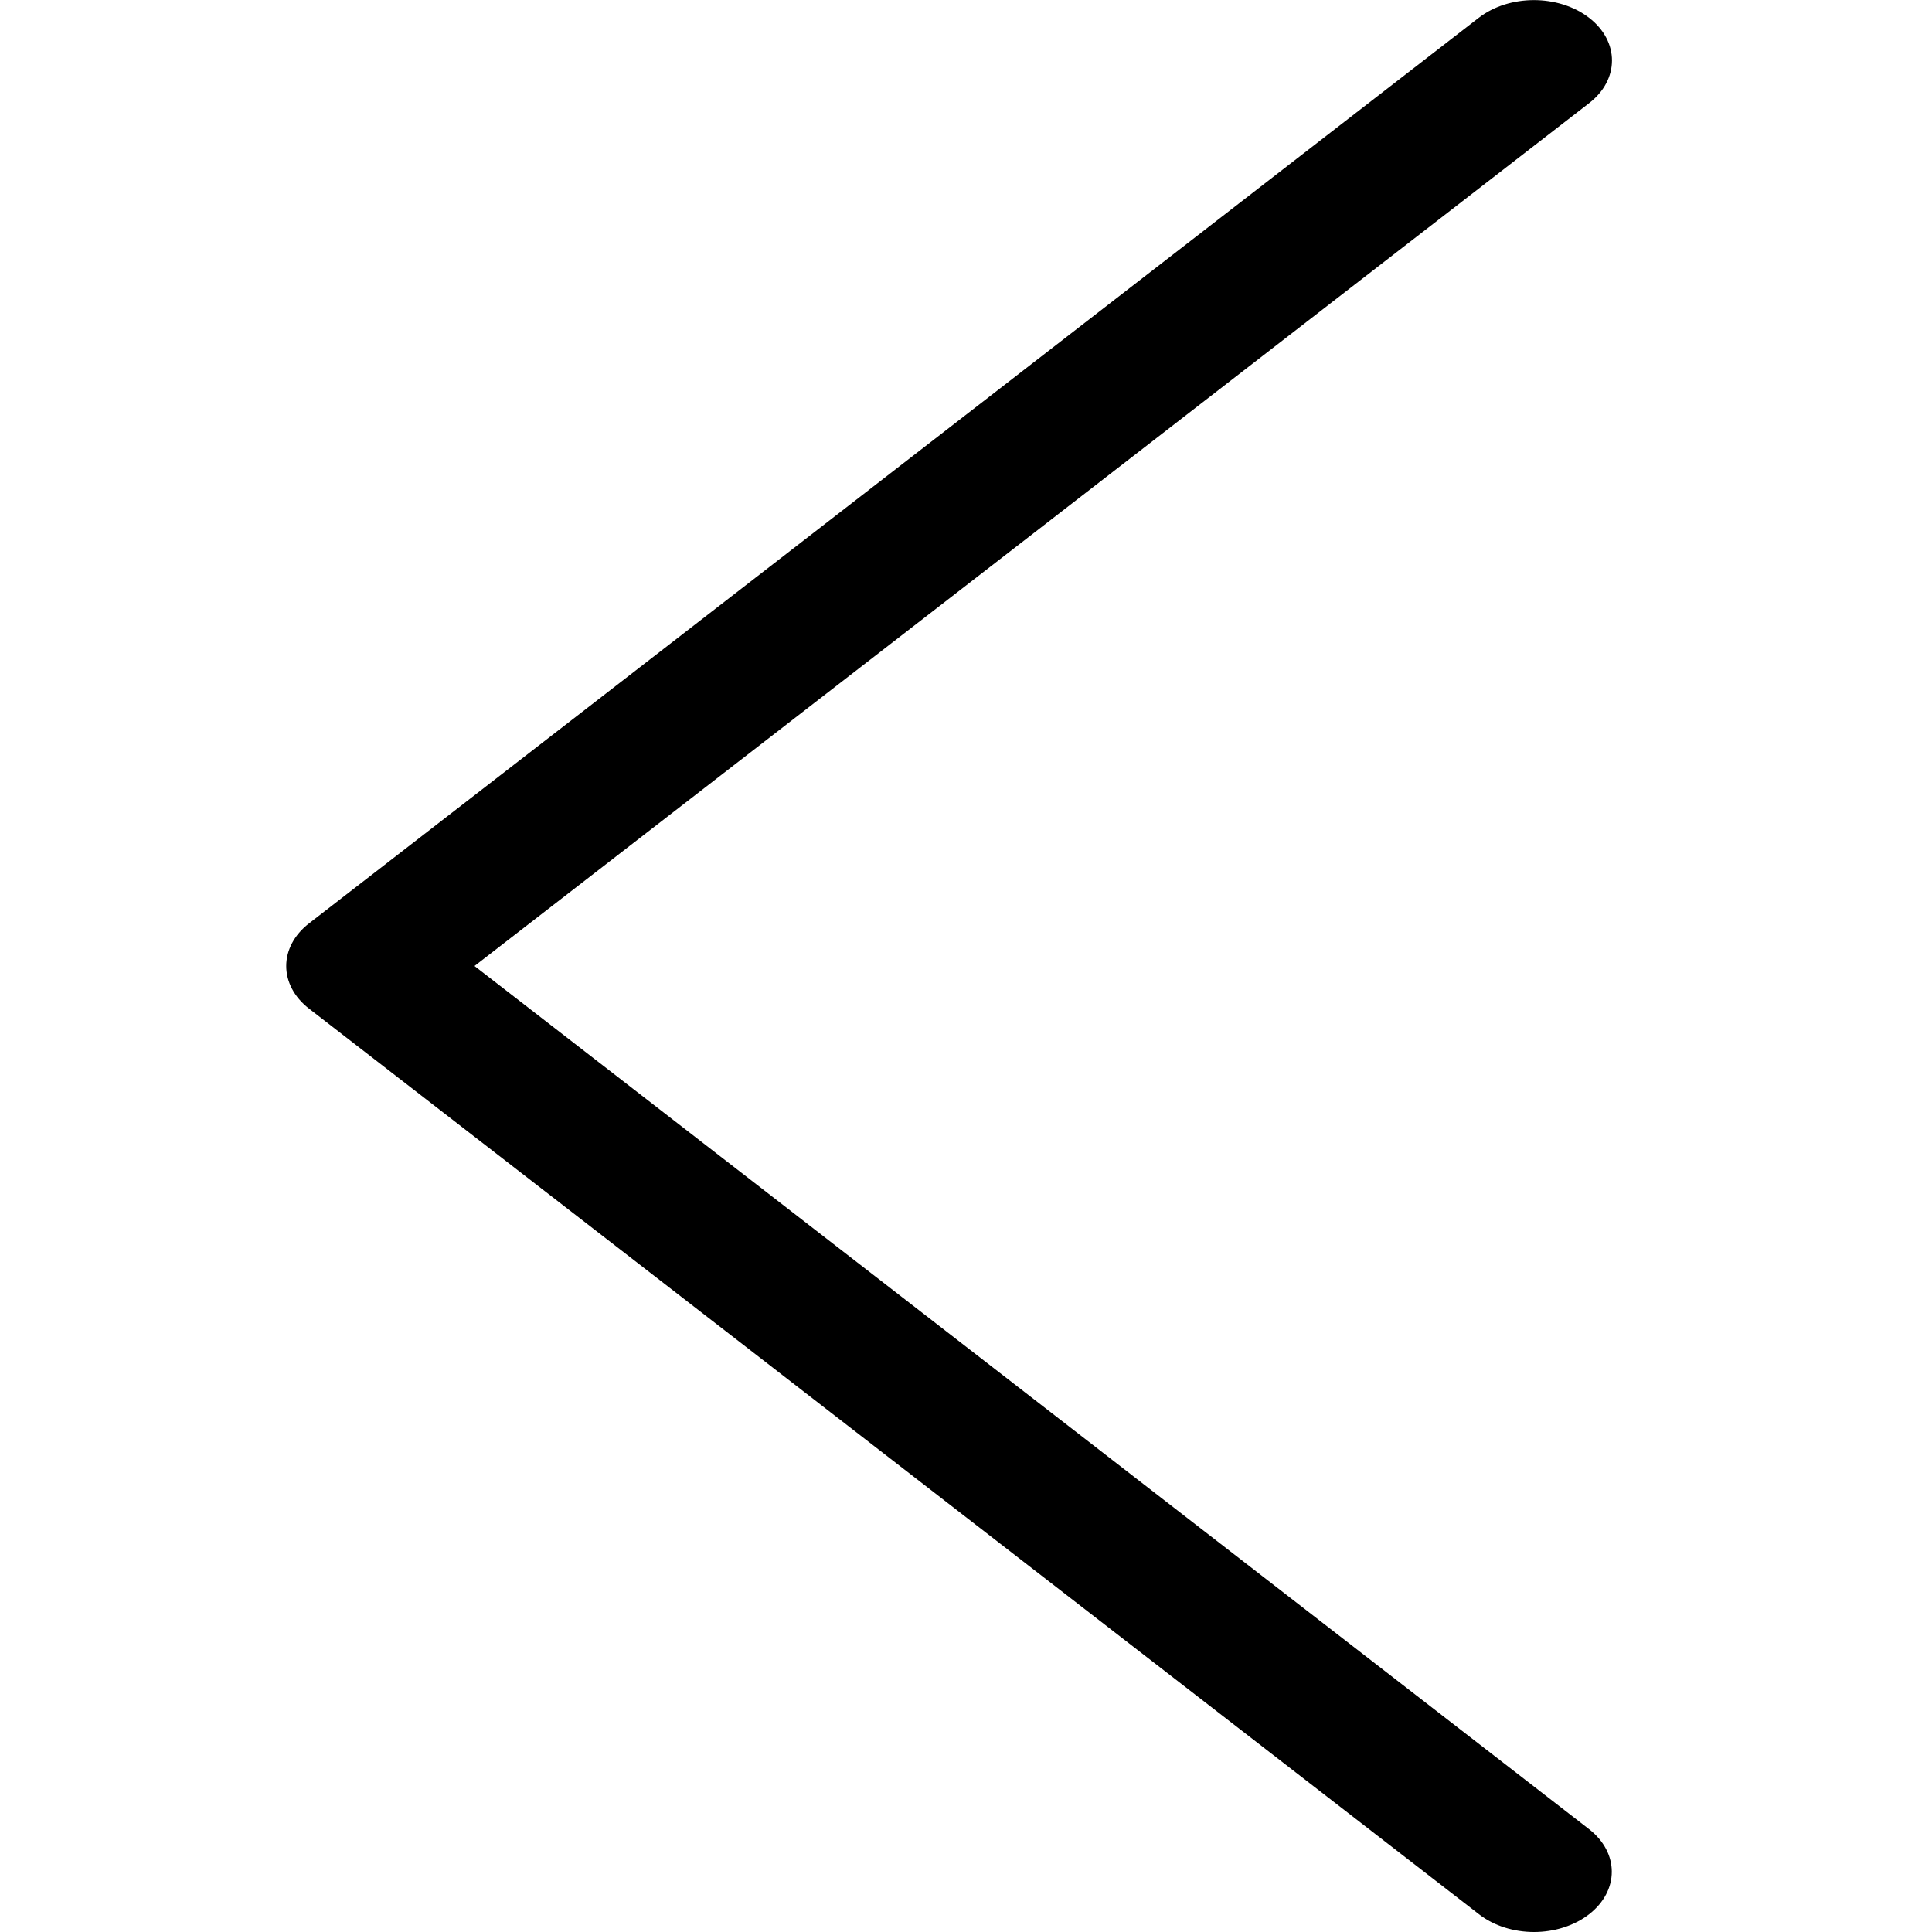
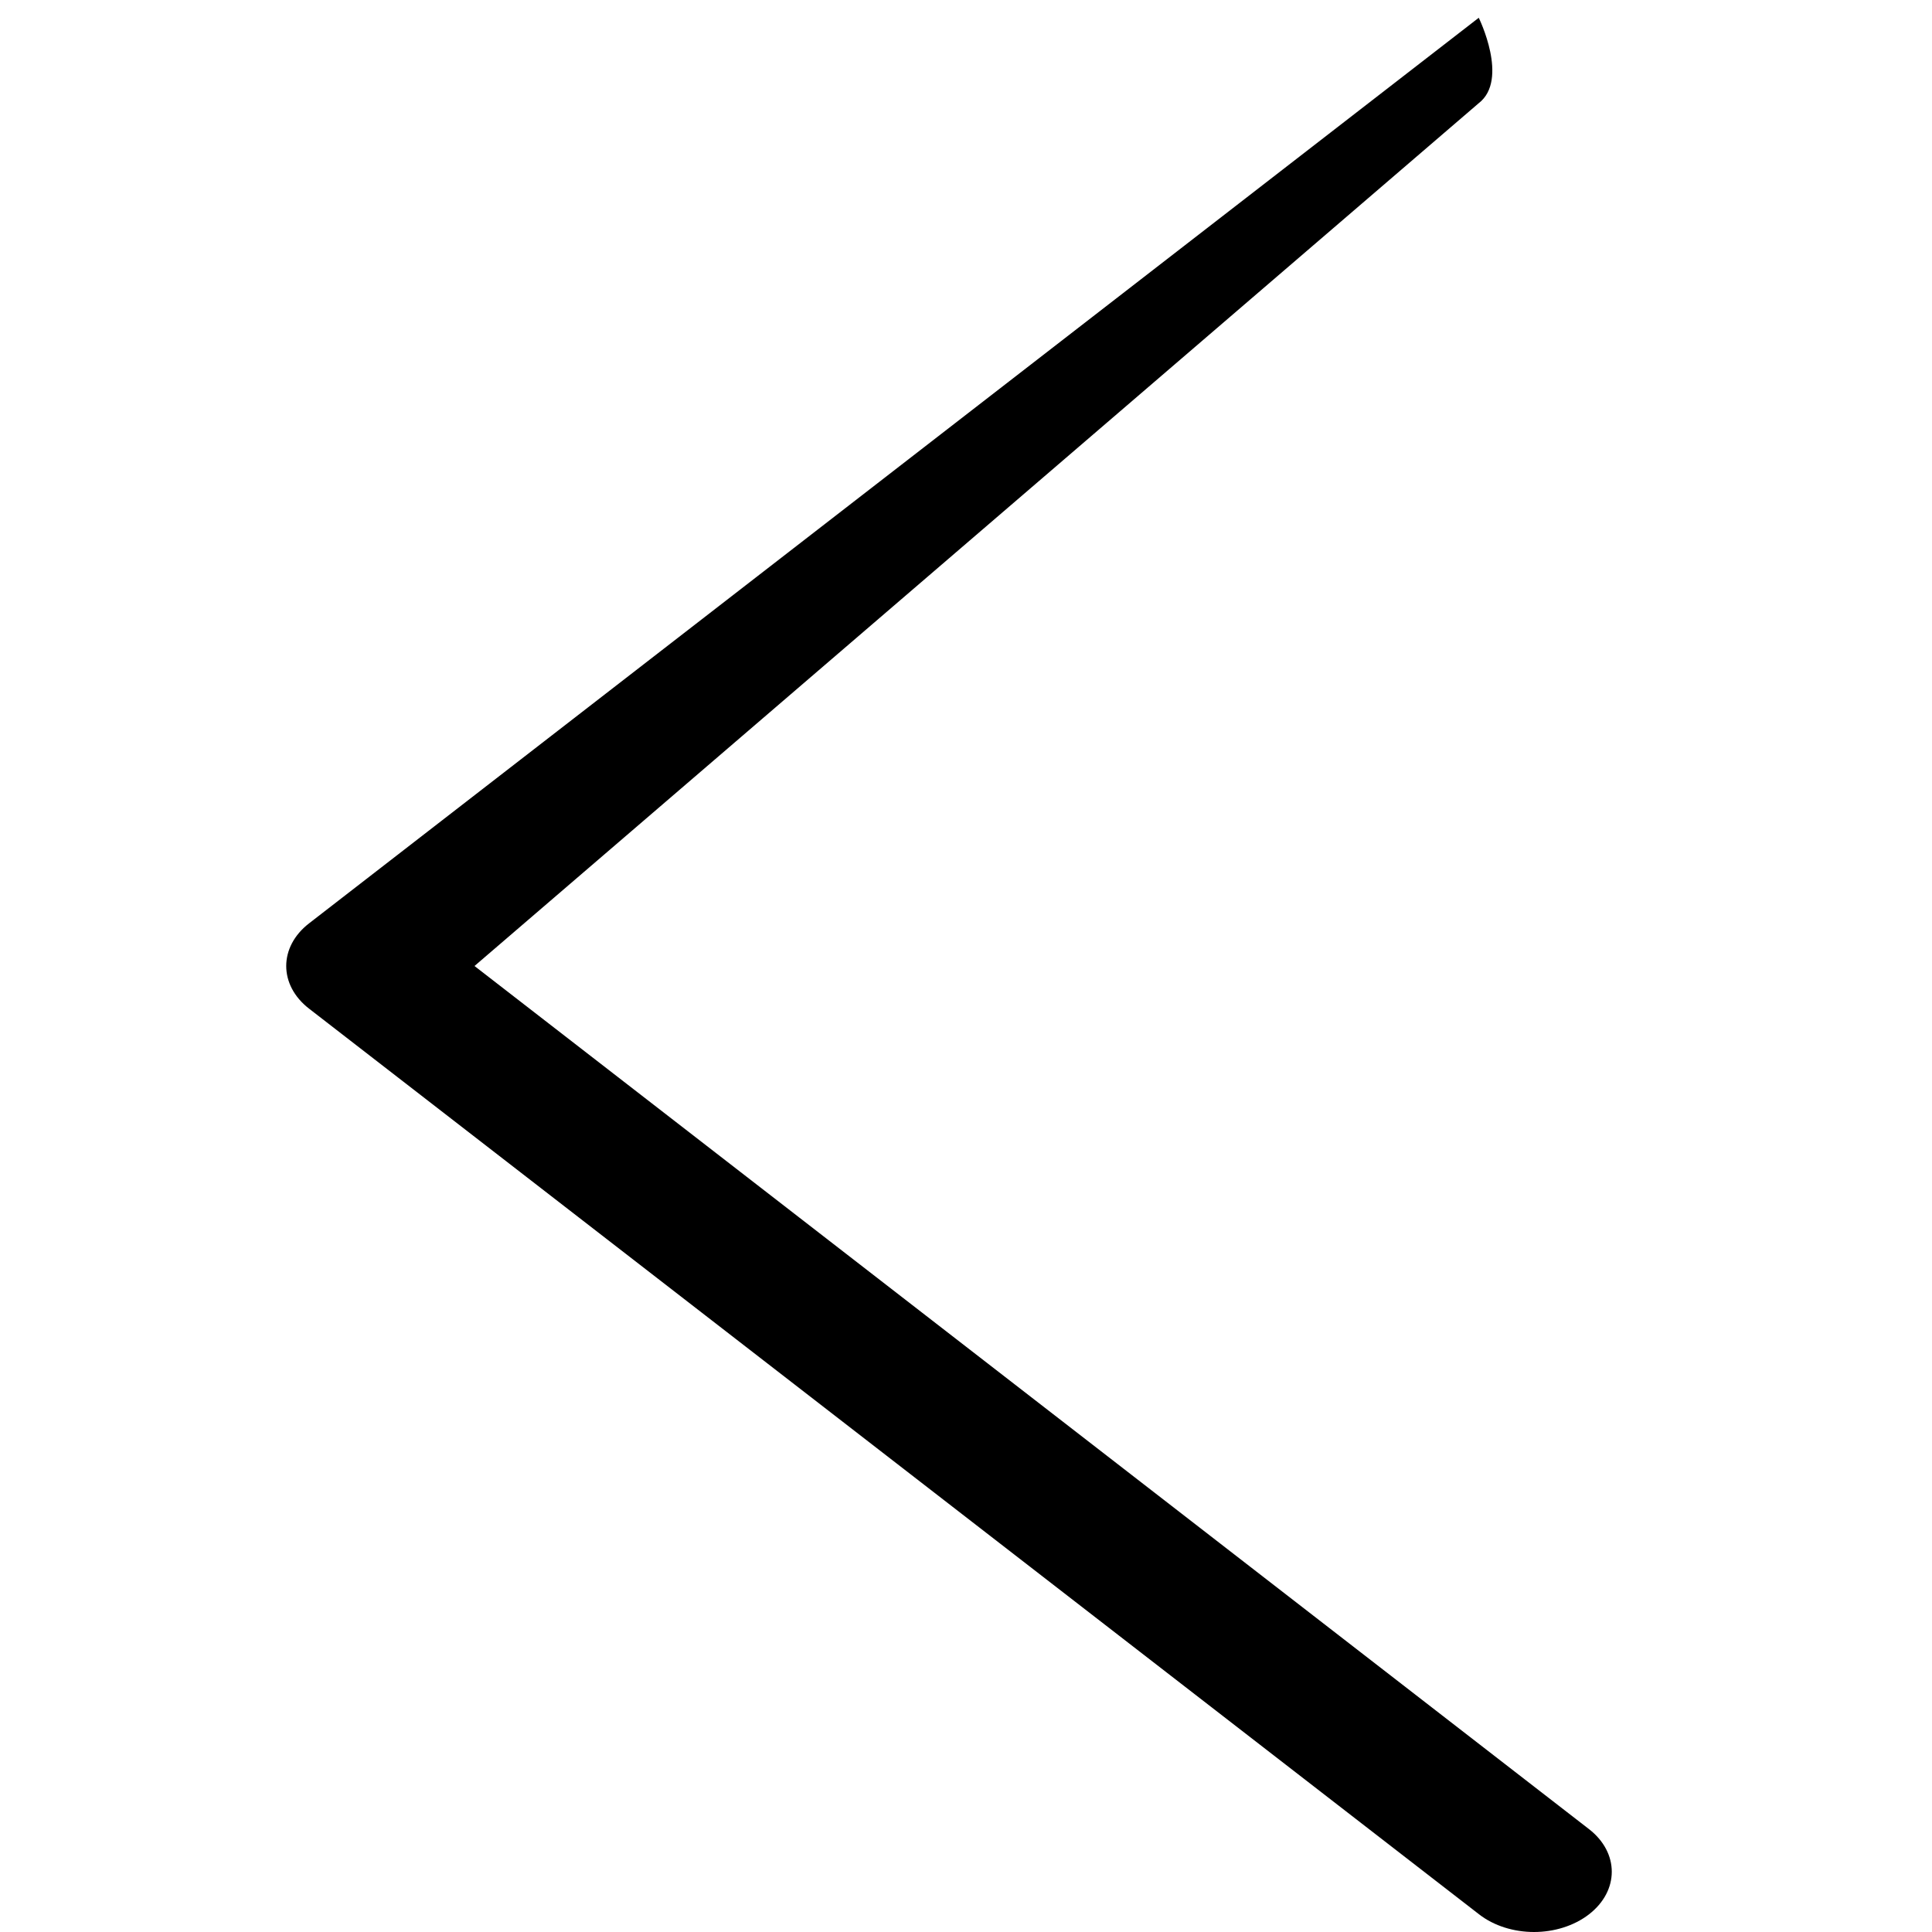
<svg xmlns="http://www.w3.org/2000/svg" t="1701000588866" class="icon" viewBox="0 0 1024 1024" version="1.1" p-id="20405" width="500" height="500">
-   <path d="M813.056 1024c-10.547 0-21.197-3.174-29.184-9.421L163.84 534.63c-16.179-12.493-16.179-32.768 0-45.261L783.77 9.421c16.179-12.493 42.291-12.493 58.47 0s16.179 32.768 0 45.261L251.494 512l590.643 457.421c16.179 12.493 16.179 32.768 0 45.261-7.987 6.144-18.534 9.318-29.082 9.318z" p-id="20406" />
+   <path d="M813.056 1024c-10.547 0-21.197-3.174-29.184-9.421L163.84 534.63c-16.179-12.493-16.179-32.768 0-45.261L783.77 9.421s16.179 32.768 0 45.261L251.494 512l590.643 457.421c16.179 12.493 16.179 32.768 0 45.261-7.987 6.144-18.534 9.318-29.082 9.318z" p-id="20406" />
</svg>